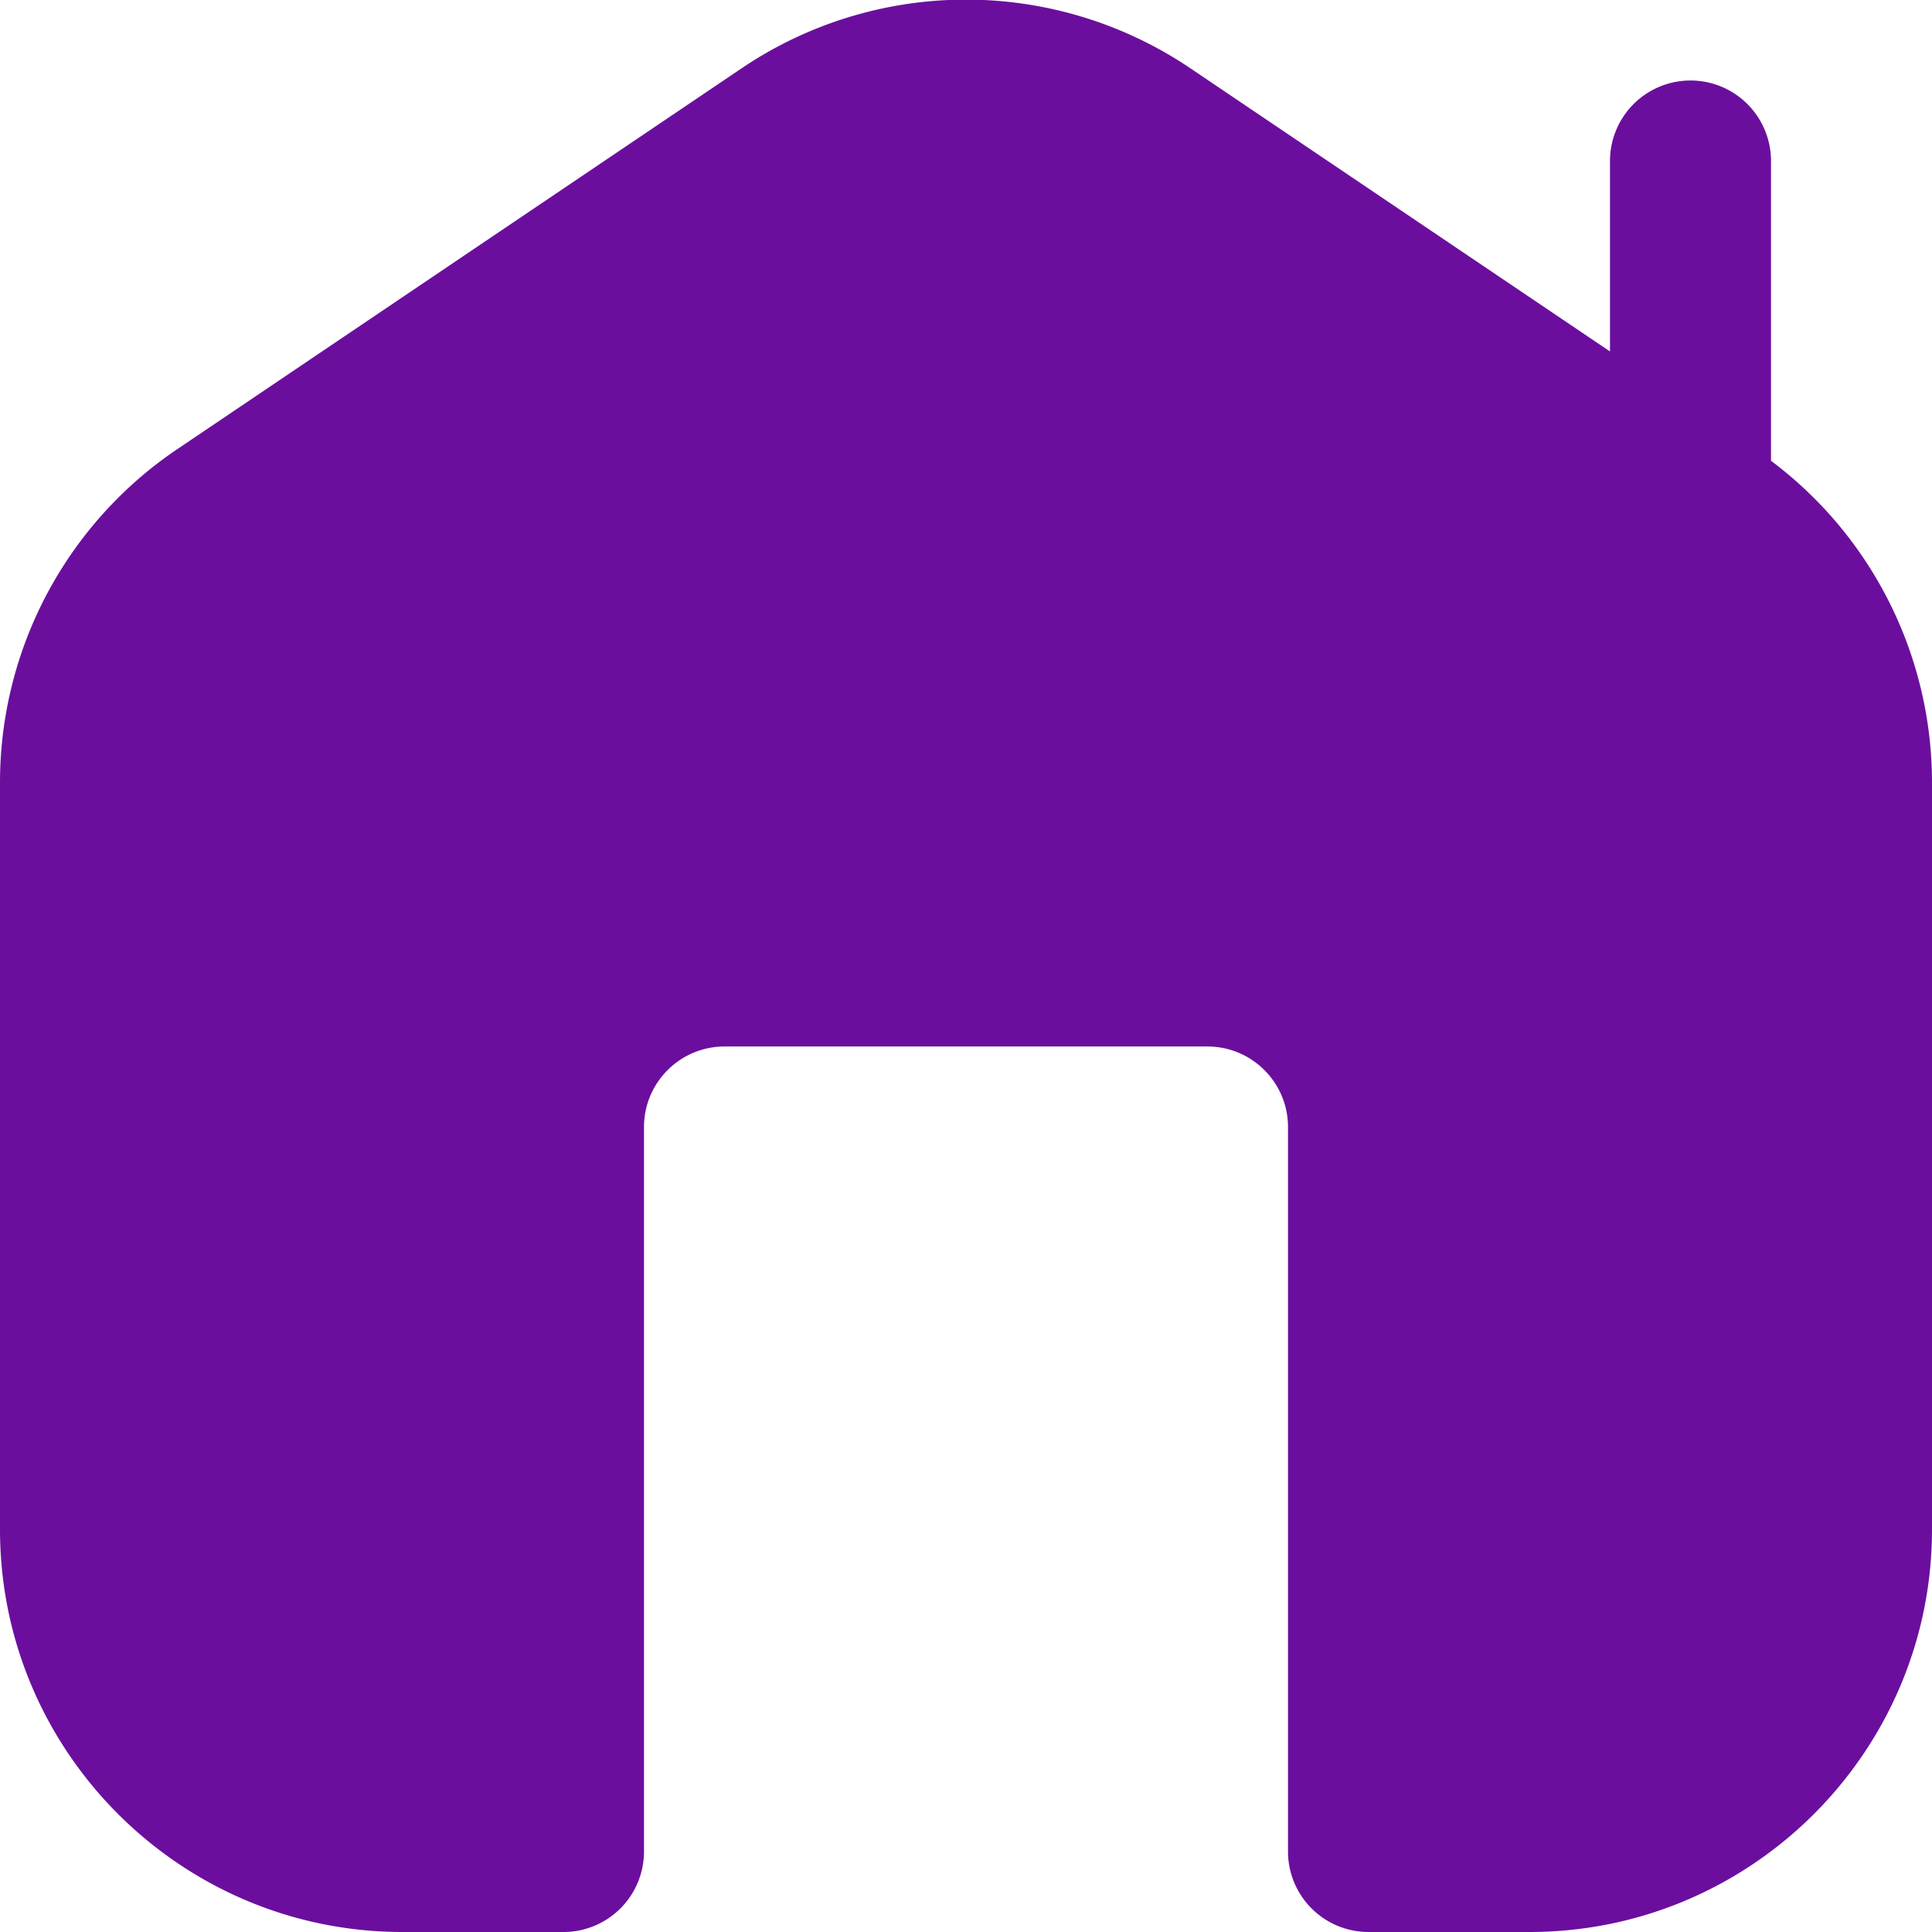
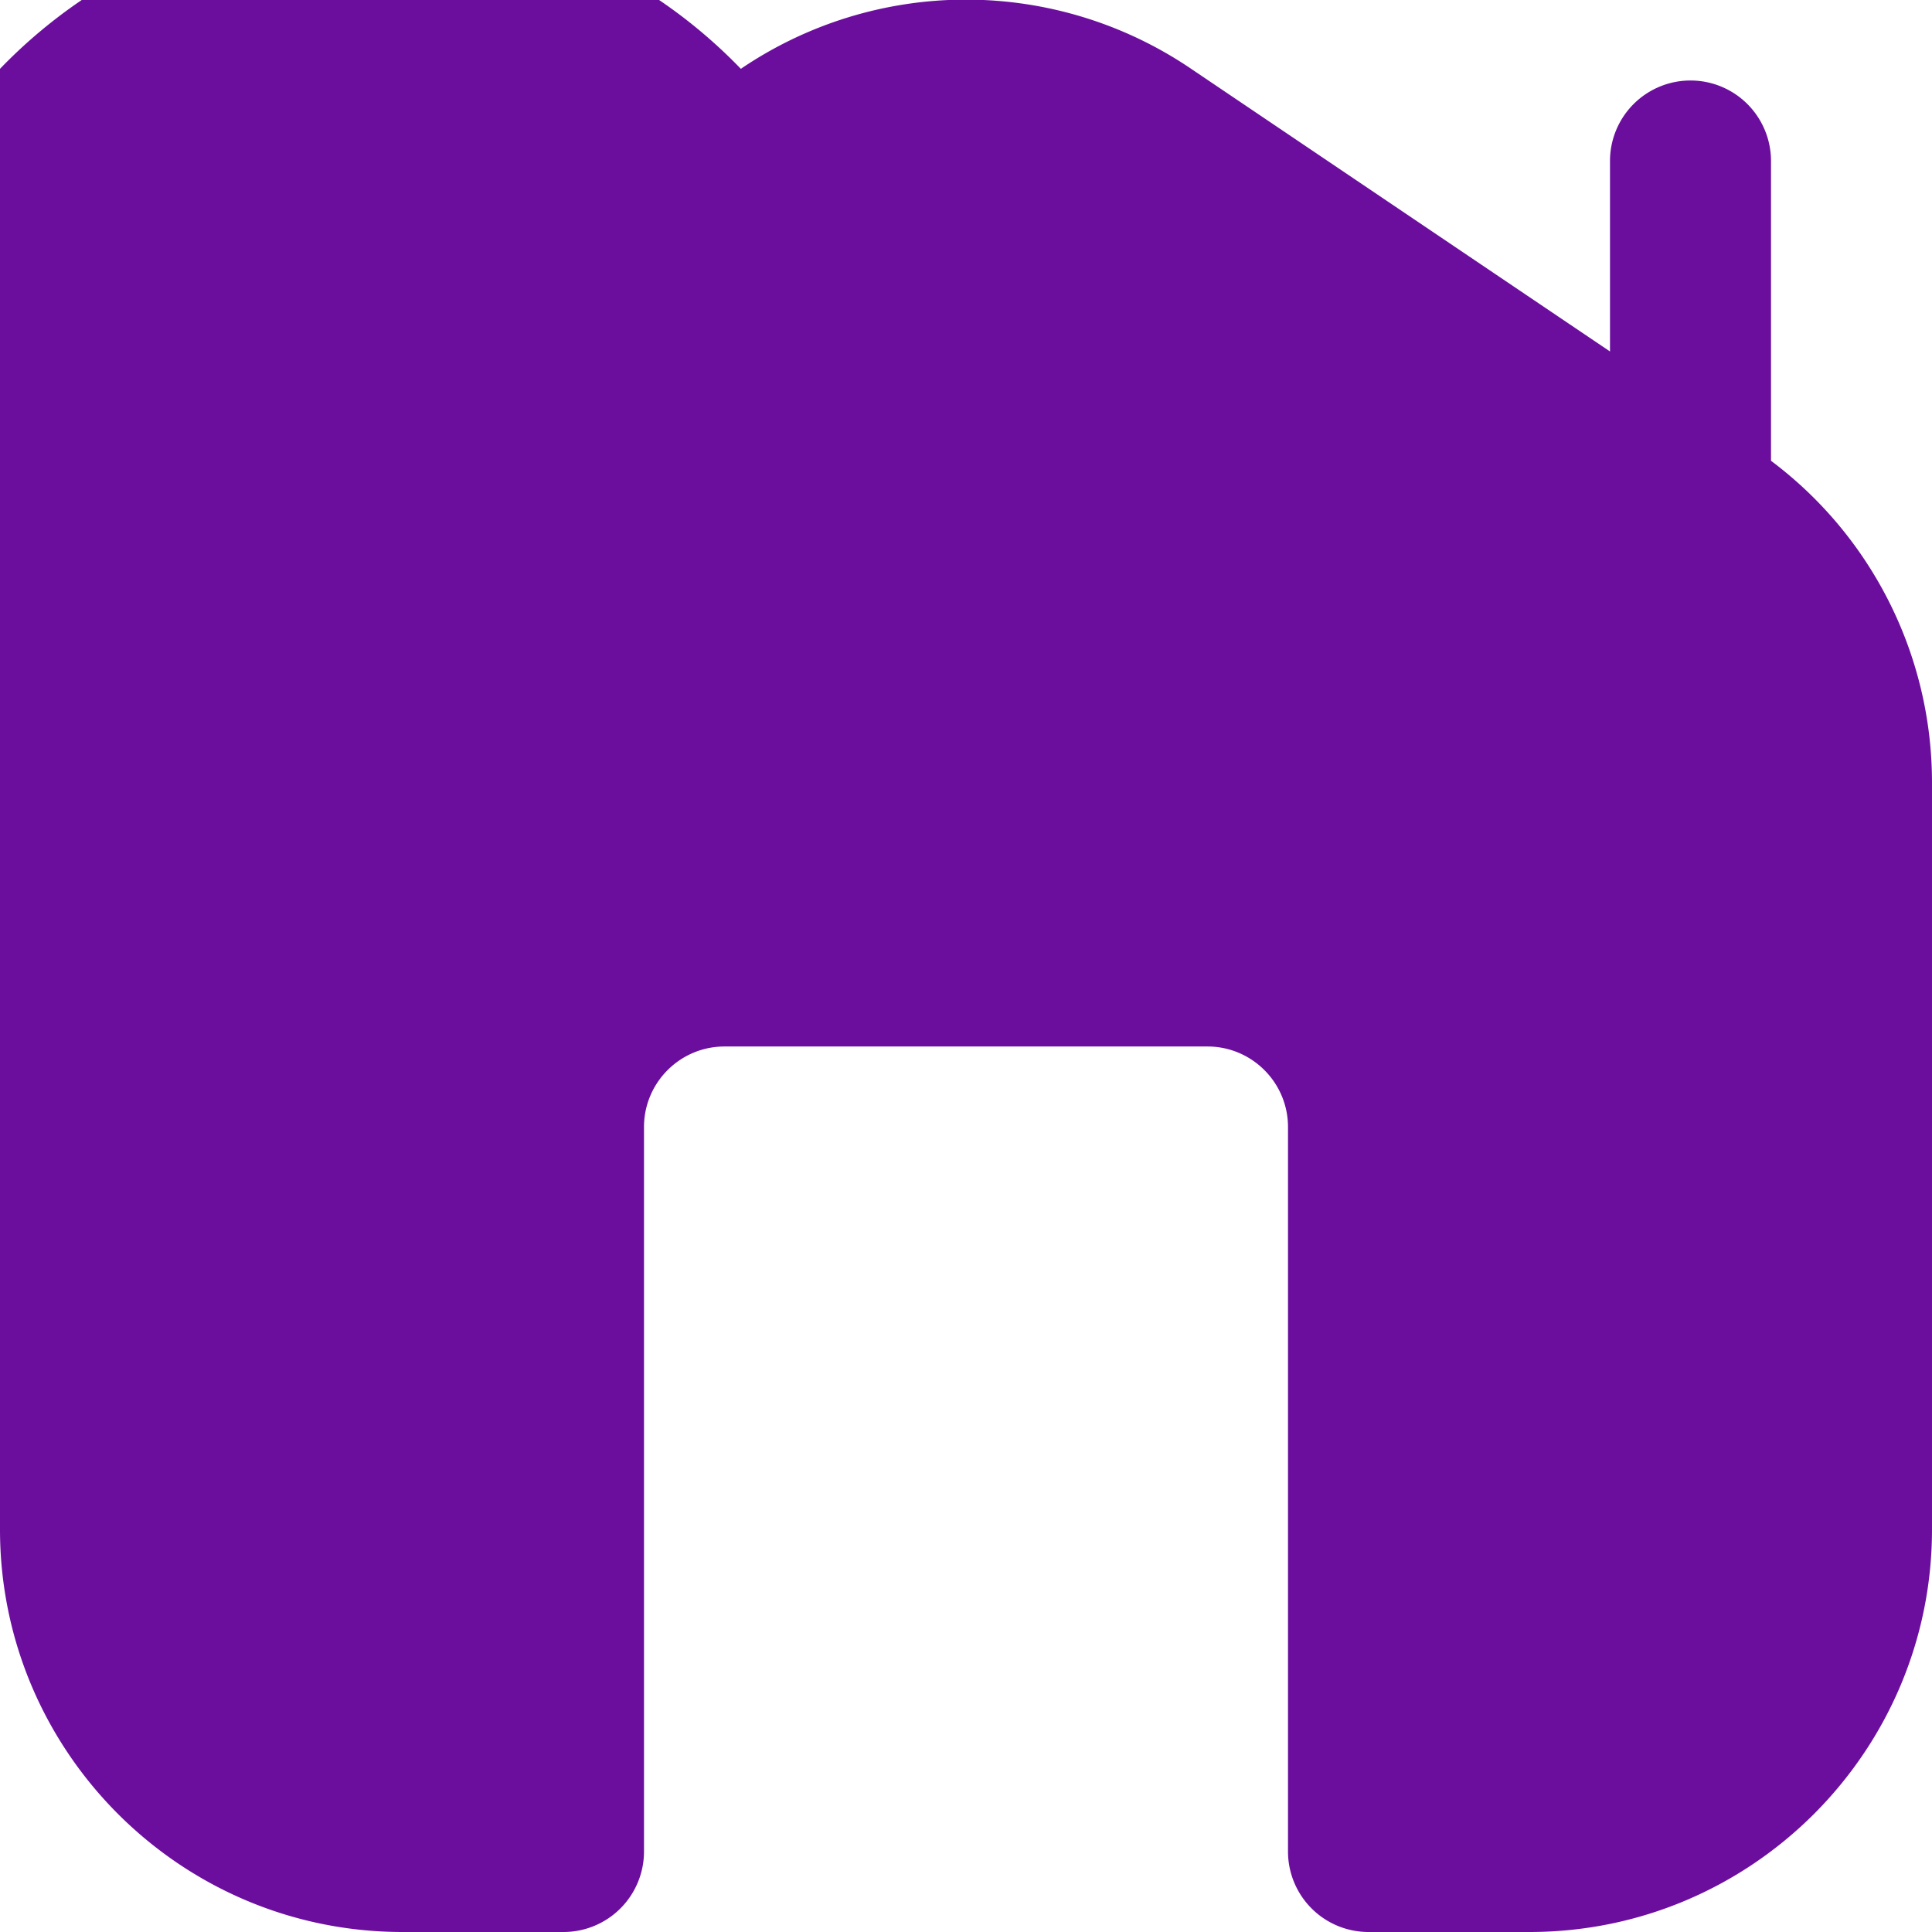
<svg xmlns="http://www.w3.org/2000/svg" width="512" height="512" x="0" y="0" viewBox="0 0 24 24" style="enable-background:new 0 0 512 512" xml:space="preserve" class="">
  <g>
-     <path d="M22 5.724V2a1 1 0 1 0-2 0v2.366L14.797.855a4.98 4.98 0 0 0-5.594 0l-7 4.724A4.995 4.995 0 0 0 0 9.724V19c0 2.757 2.243 5 5 5h2a1 1 0 0 0 1-1v-9c0-.551.448-1 1-1h6c.552 0 1 .449 1 1v9a1 1 0 0 0 1 1h2c2.757 0 5-2.243 5-5V9.724a4.995 4.995 0 0 0-2-4Z" fill="#6b0e9e" opacity="1" data-original="#000000" class="" />
+     <path d="M22 5.724V2a1 1 0 1 0-2 0v2.366L14.797.855a4.98 4.98 0 0 0-5.594 0A4.995 4.995 0 0 0 0 9.724V19c0 2.757 2.243 5 5 5h2a1 1 0 0 0 1-1v-9c0-.551.448-1 1-1h6c.552 0 1 .449 1 1v9a1 1 0 0 0 1 1h2c2.757 0 5-2.243 5-5V9.724a4.995 4.995 0 0 0-2-4Z" fill="#6b0e9e" opacity="1" data-original="#000000" class="" />
  </g>
</svg>